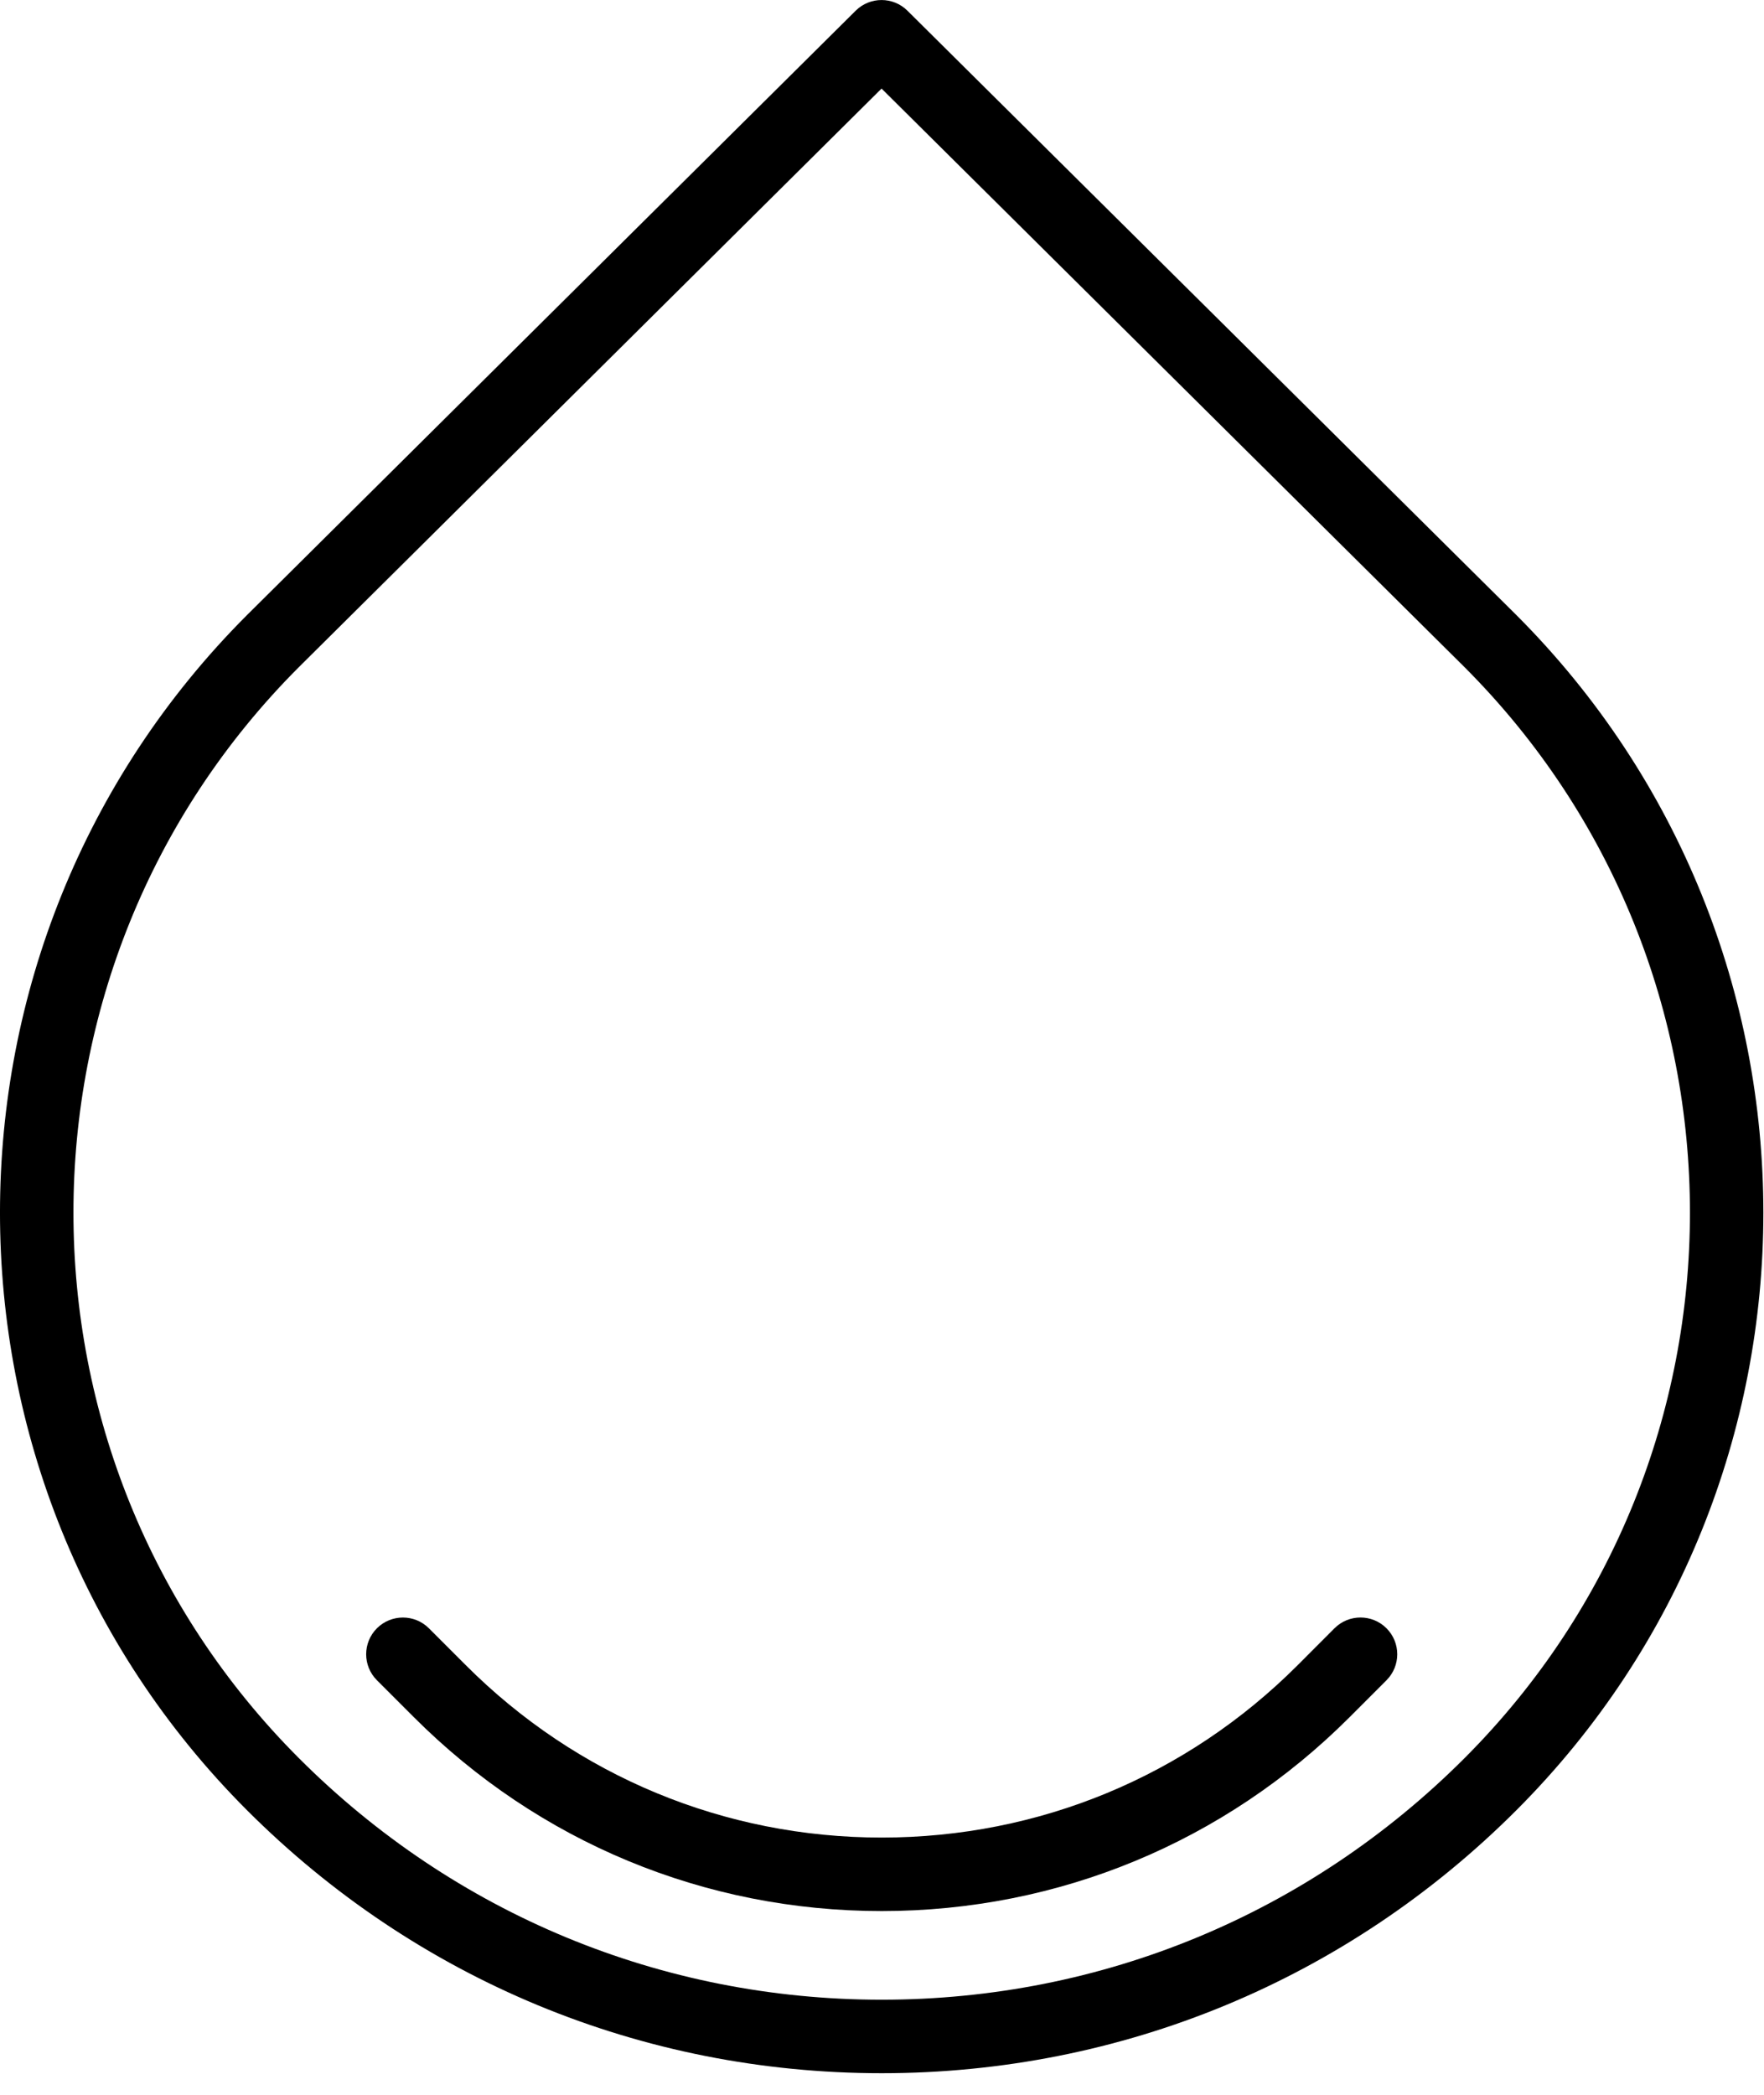
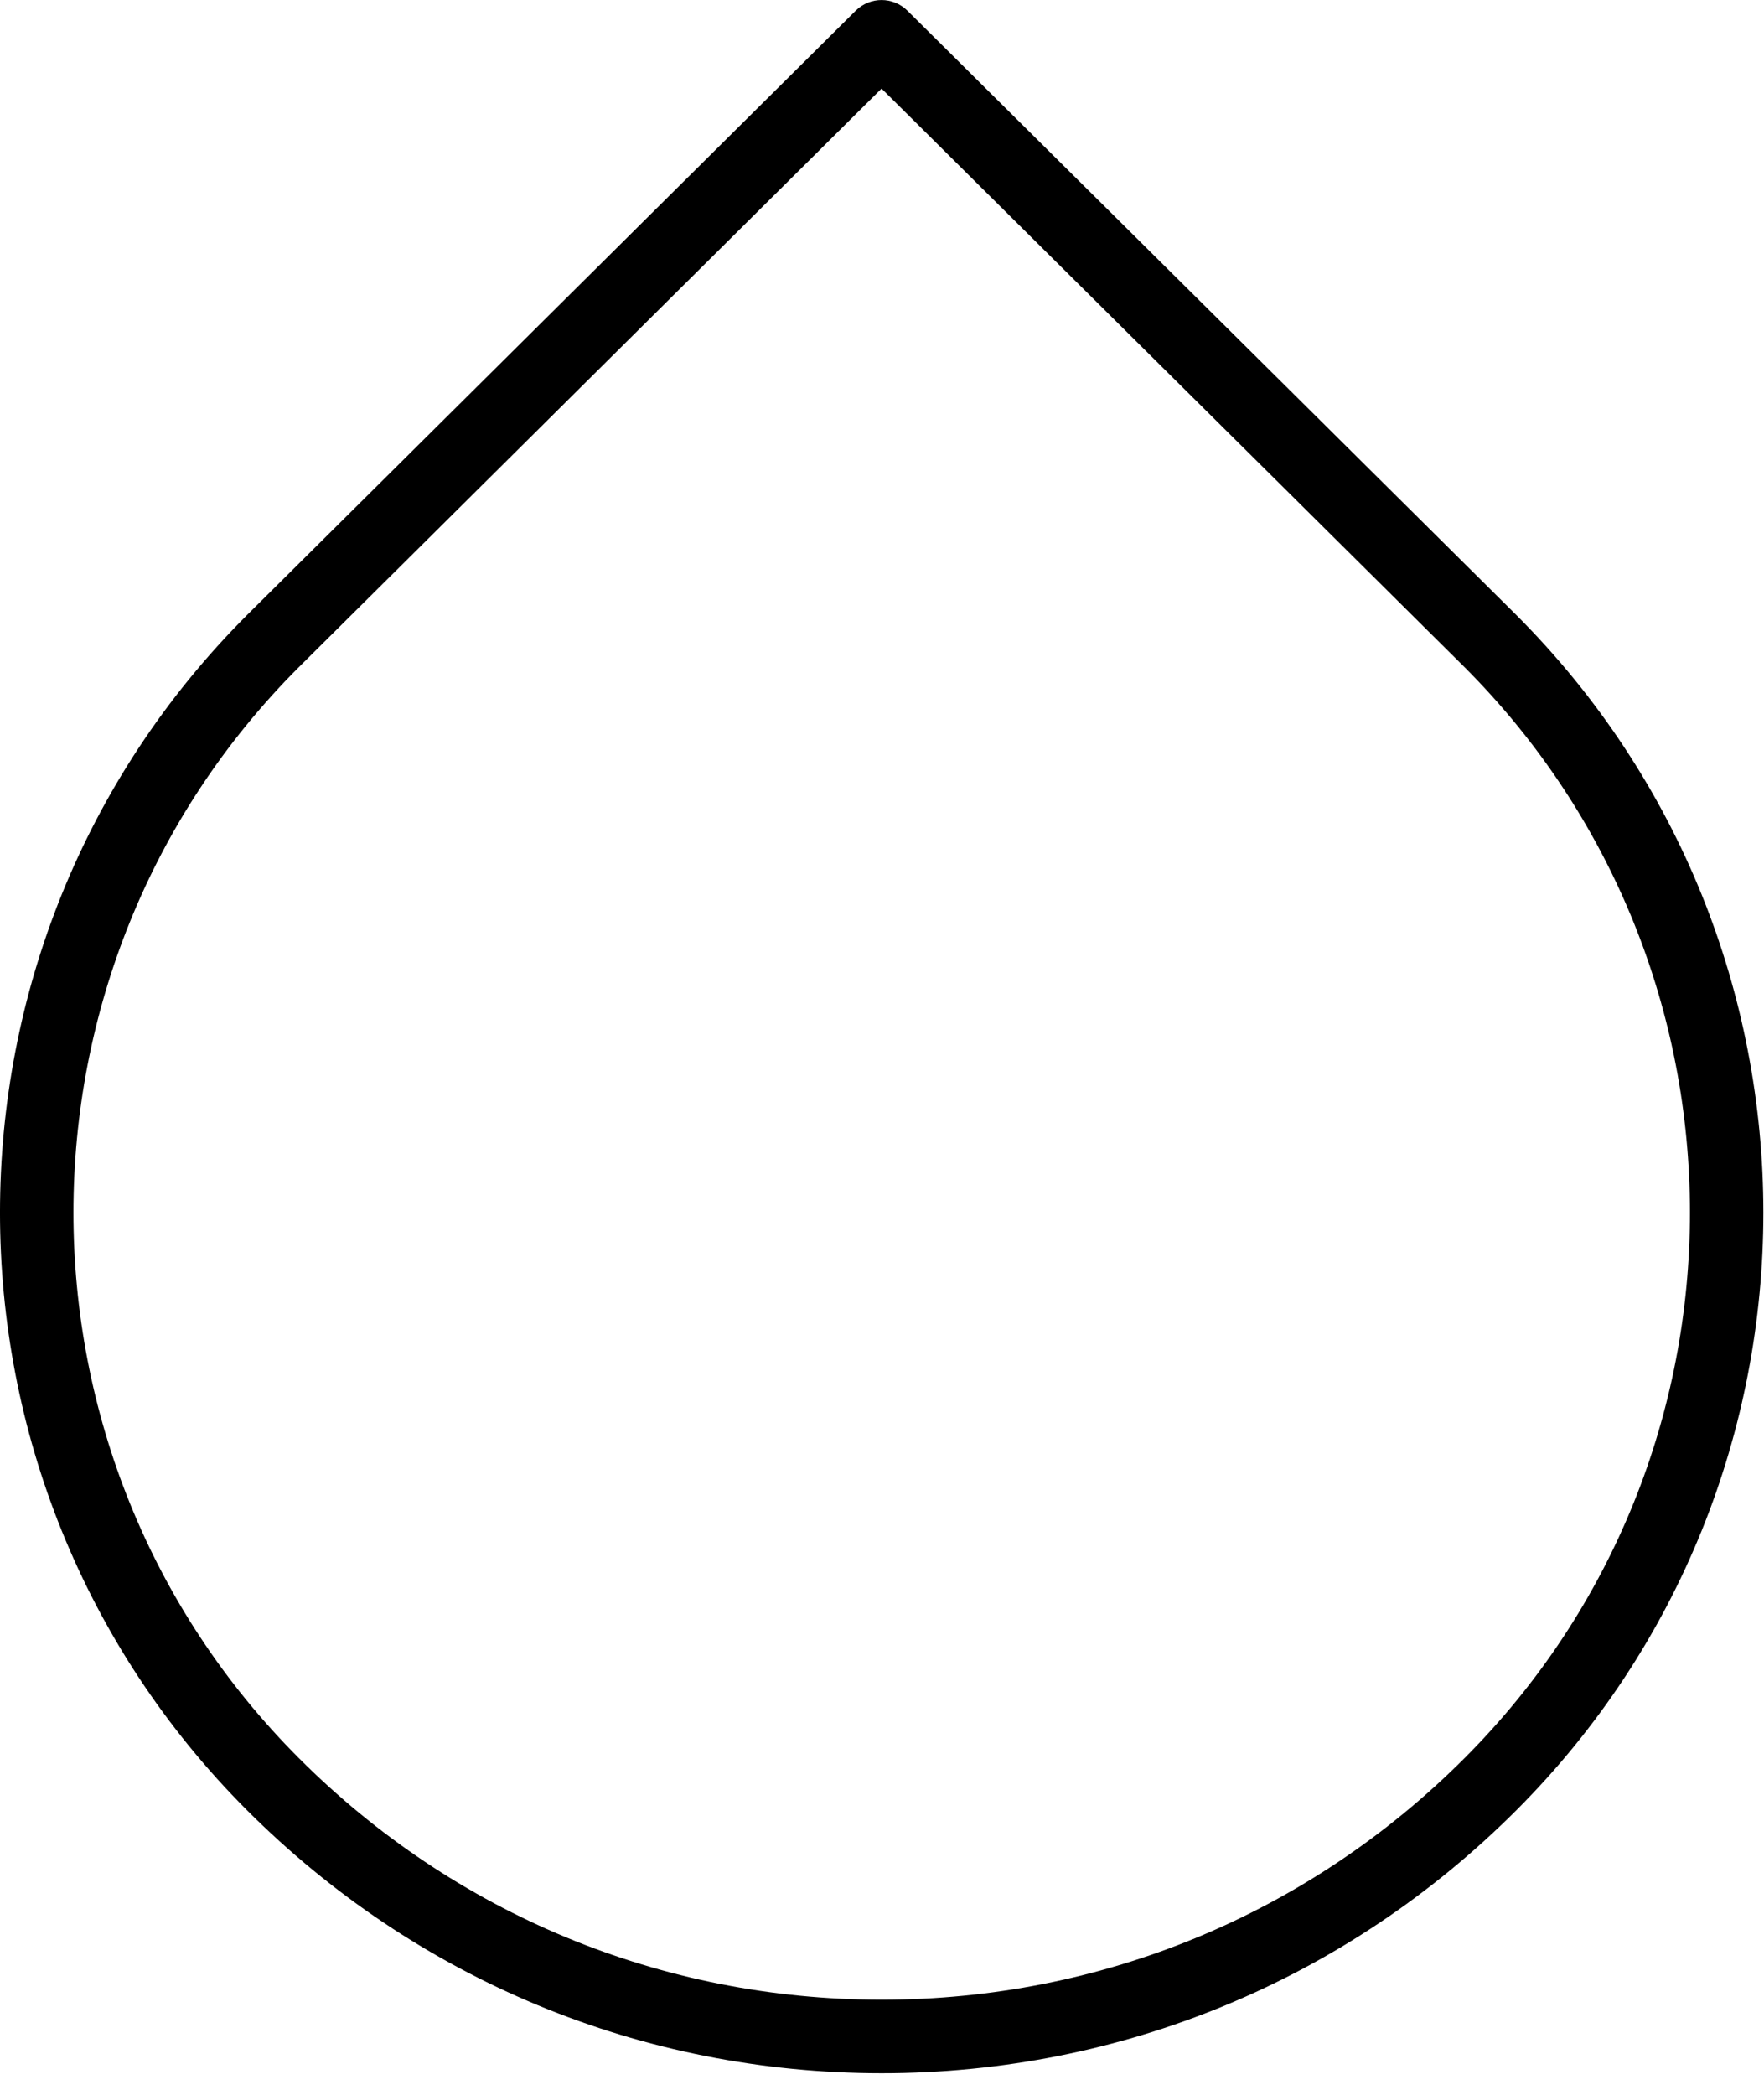
<svg xmlns="http://www.w3.org/2000/svg" width="48px" height="57px" viewBox="0 0 48 57" version="1.1">
  <title>8 -Oil Drop- (ecology, nature, enviorment)</title>
  <desc>Created with Sketch.</desc>
  <defs />
  <g id="Page-1" stroke="none" stroke-width="1" fill="none" fill-rule="evenodd">
    <g id="Icons" transform="translate(-965, -352)" fill="#000000">
      <g id="8--Oil-Drop--(ecology,-nature,-enviorment)" transform="translate(965, 351)">
        <g id="Page-1">
          <g id="Group-3" transform="translate(0, 0.412)">
            <path d="M23.988,2.998 L8.131,18.742 C-0.046,26.925 -0.046,40.243 8.134,48.428 C12.369,52.666 18.001,55 23.992,55 C29.983,55 35.615,52.666 39.85,48.428 C48.03,40.243 48.03,26.925 39.85,18.74 L23.988,2.998 Z M23.992,57 C17.467,57 11.332,54.458 6.719,49.842 C-2.24,40.877 -2.24,26.29 6.719,17.326 L23.284,0.879 C23.673,0.492 24.303,0.492 24.692,0.879 L41.261,17.323 C50.223,26.29 50.223,40.877 41.264,49.842 C36.652,54.458 30.518,57 23.992,57 L23.992,57 Z" id="Fill-1" />
          </g>
-           <path d="M23.992,53 C19.182,53 14.661,51.126 11.261,47.724 L10.257,46.72 C9.866,46.329 9.866,45.696 10.257,45.305 C10.647,44.916 11.28,44.915 11.671,45.306 L12.675,46.31 C15.697,49.334 19.717,51 23.992,51 C28.267,51 32.287,49.334 35.309,46.311 L36.312,45.306 C36.703,44.914 37.337,44.915 37.727,45.305 C38.118,45.695 38.118,46.328 37.728,46.719 L36.724,47.724 C33.323,51.126 28.802,53 23.992,53" id="Fill-4" />
        </g>
      </g>
    </g>
  </g>
</svg>